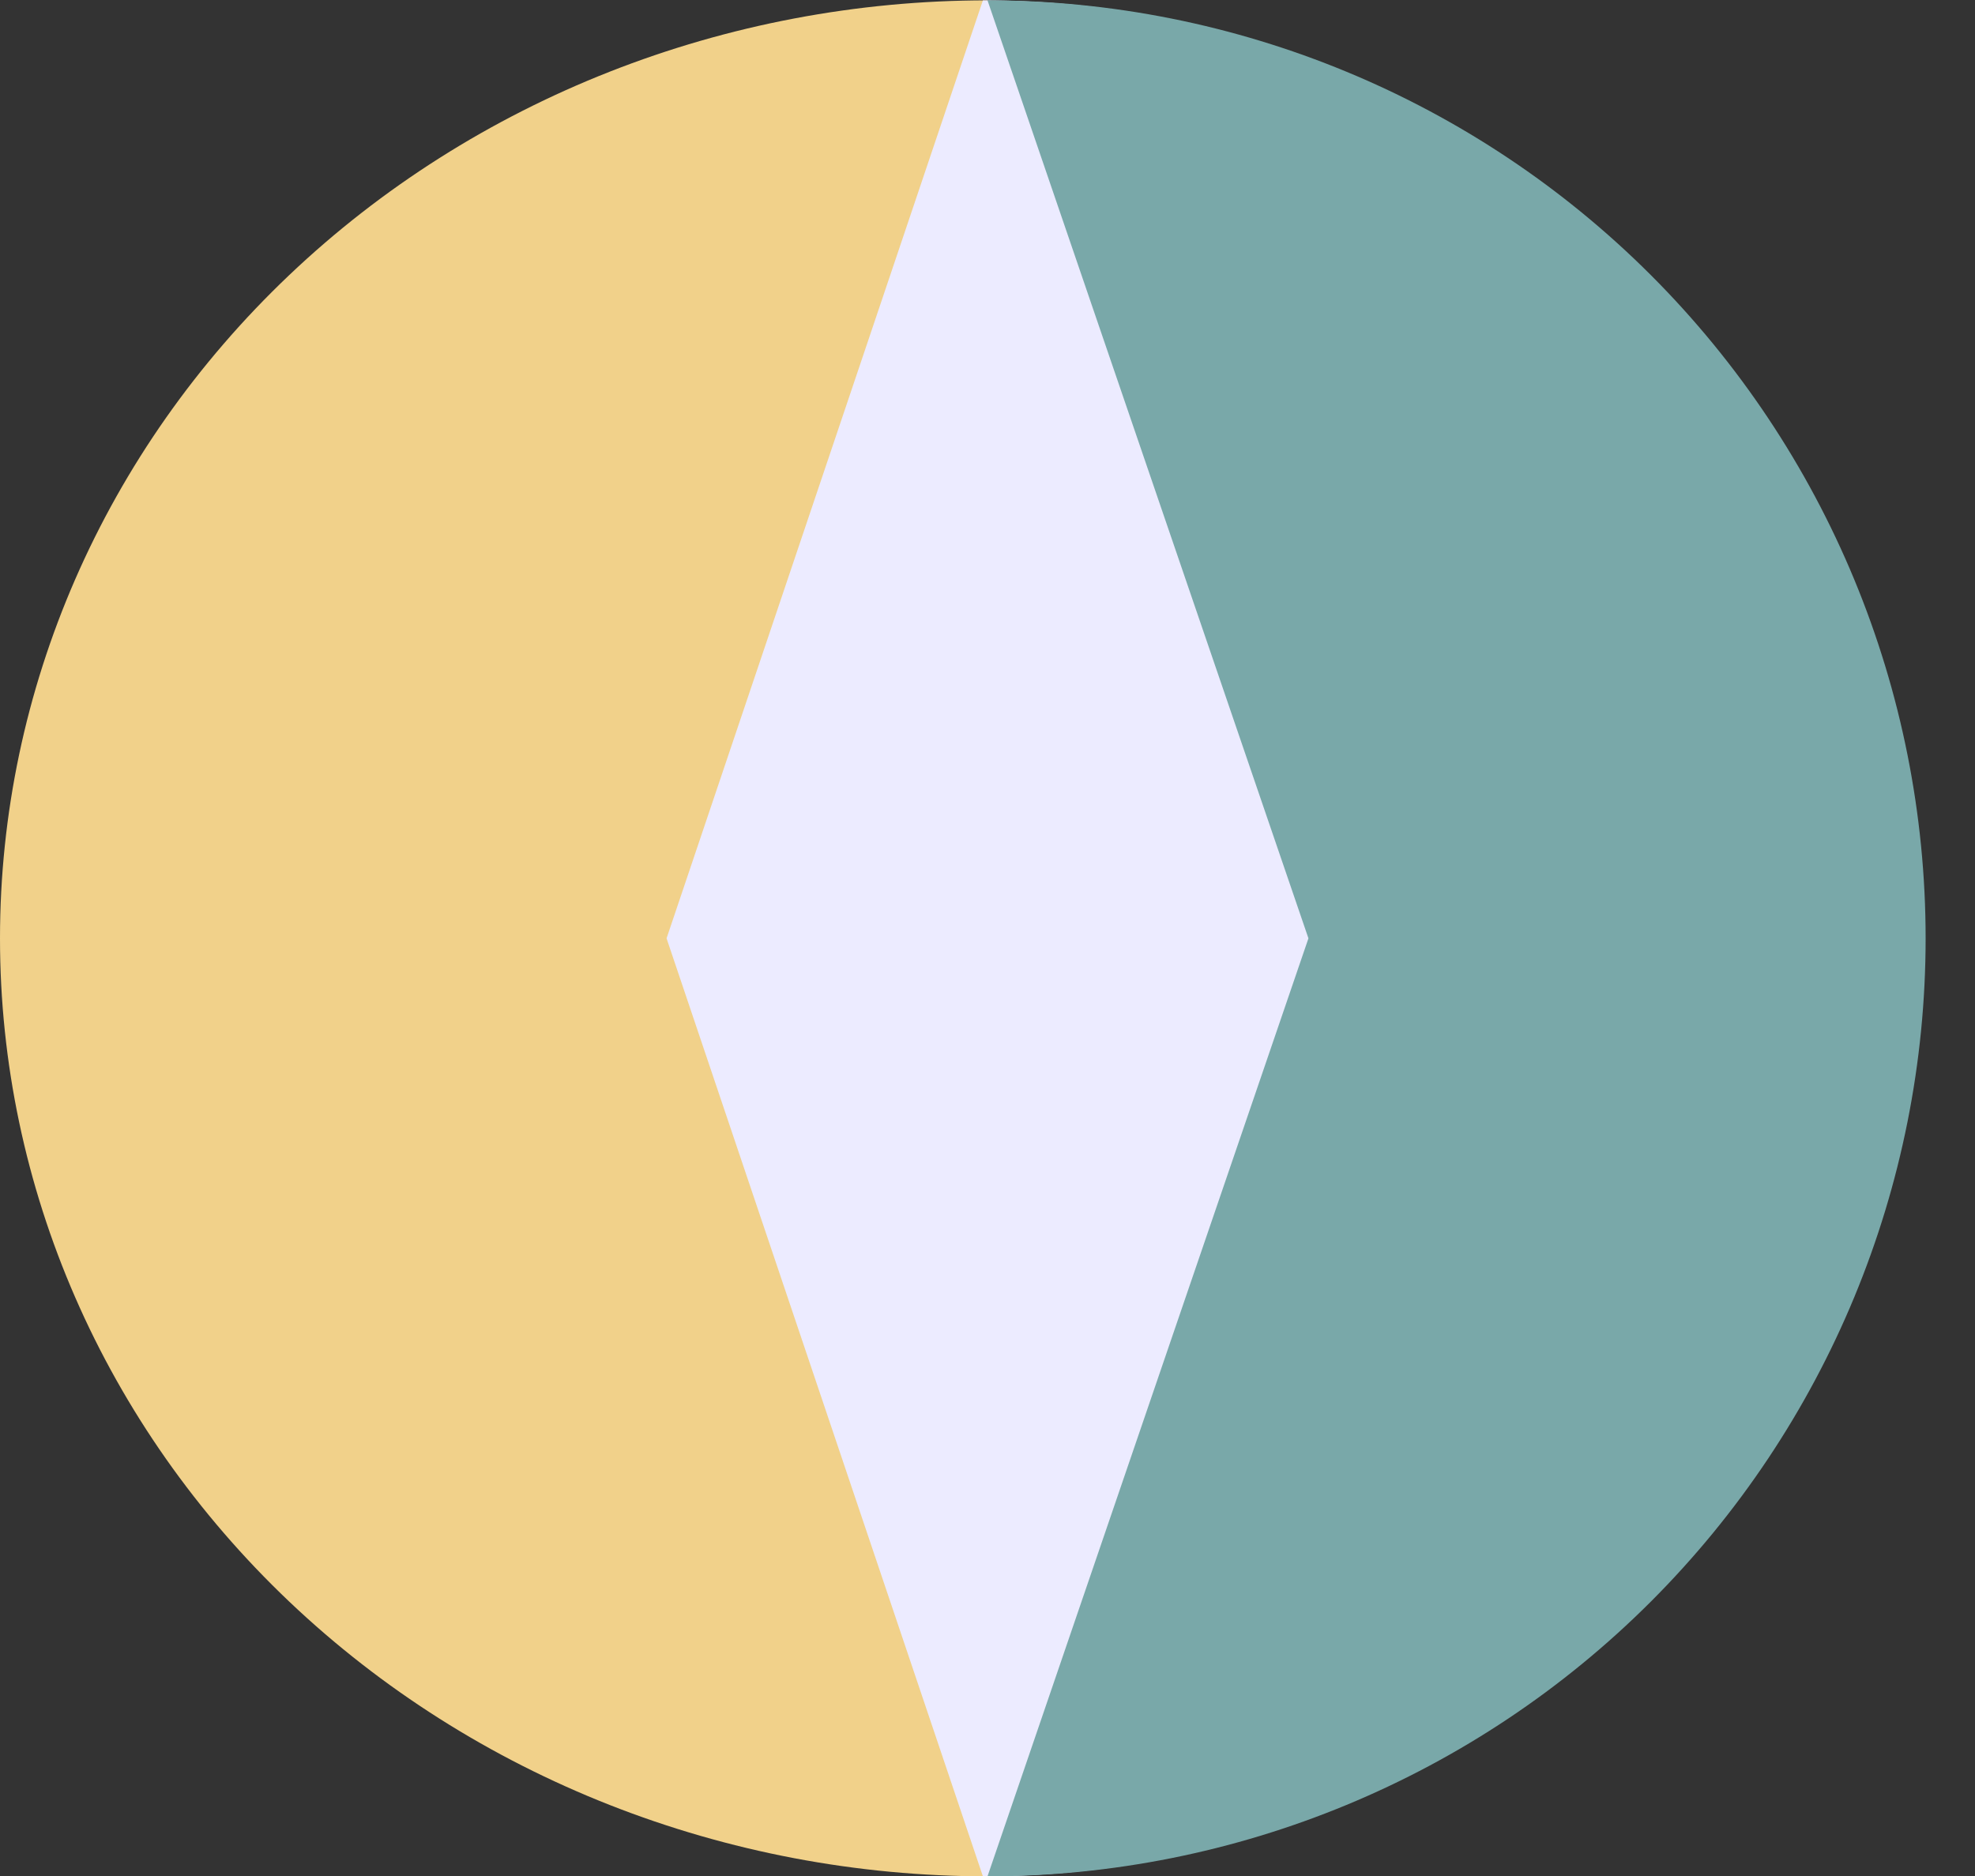
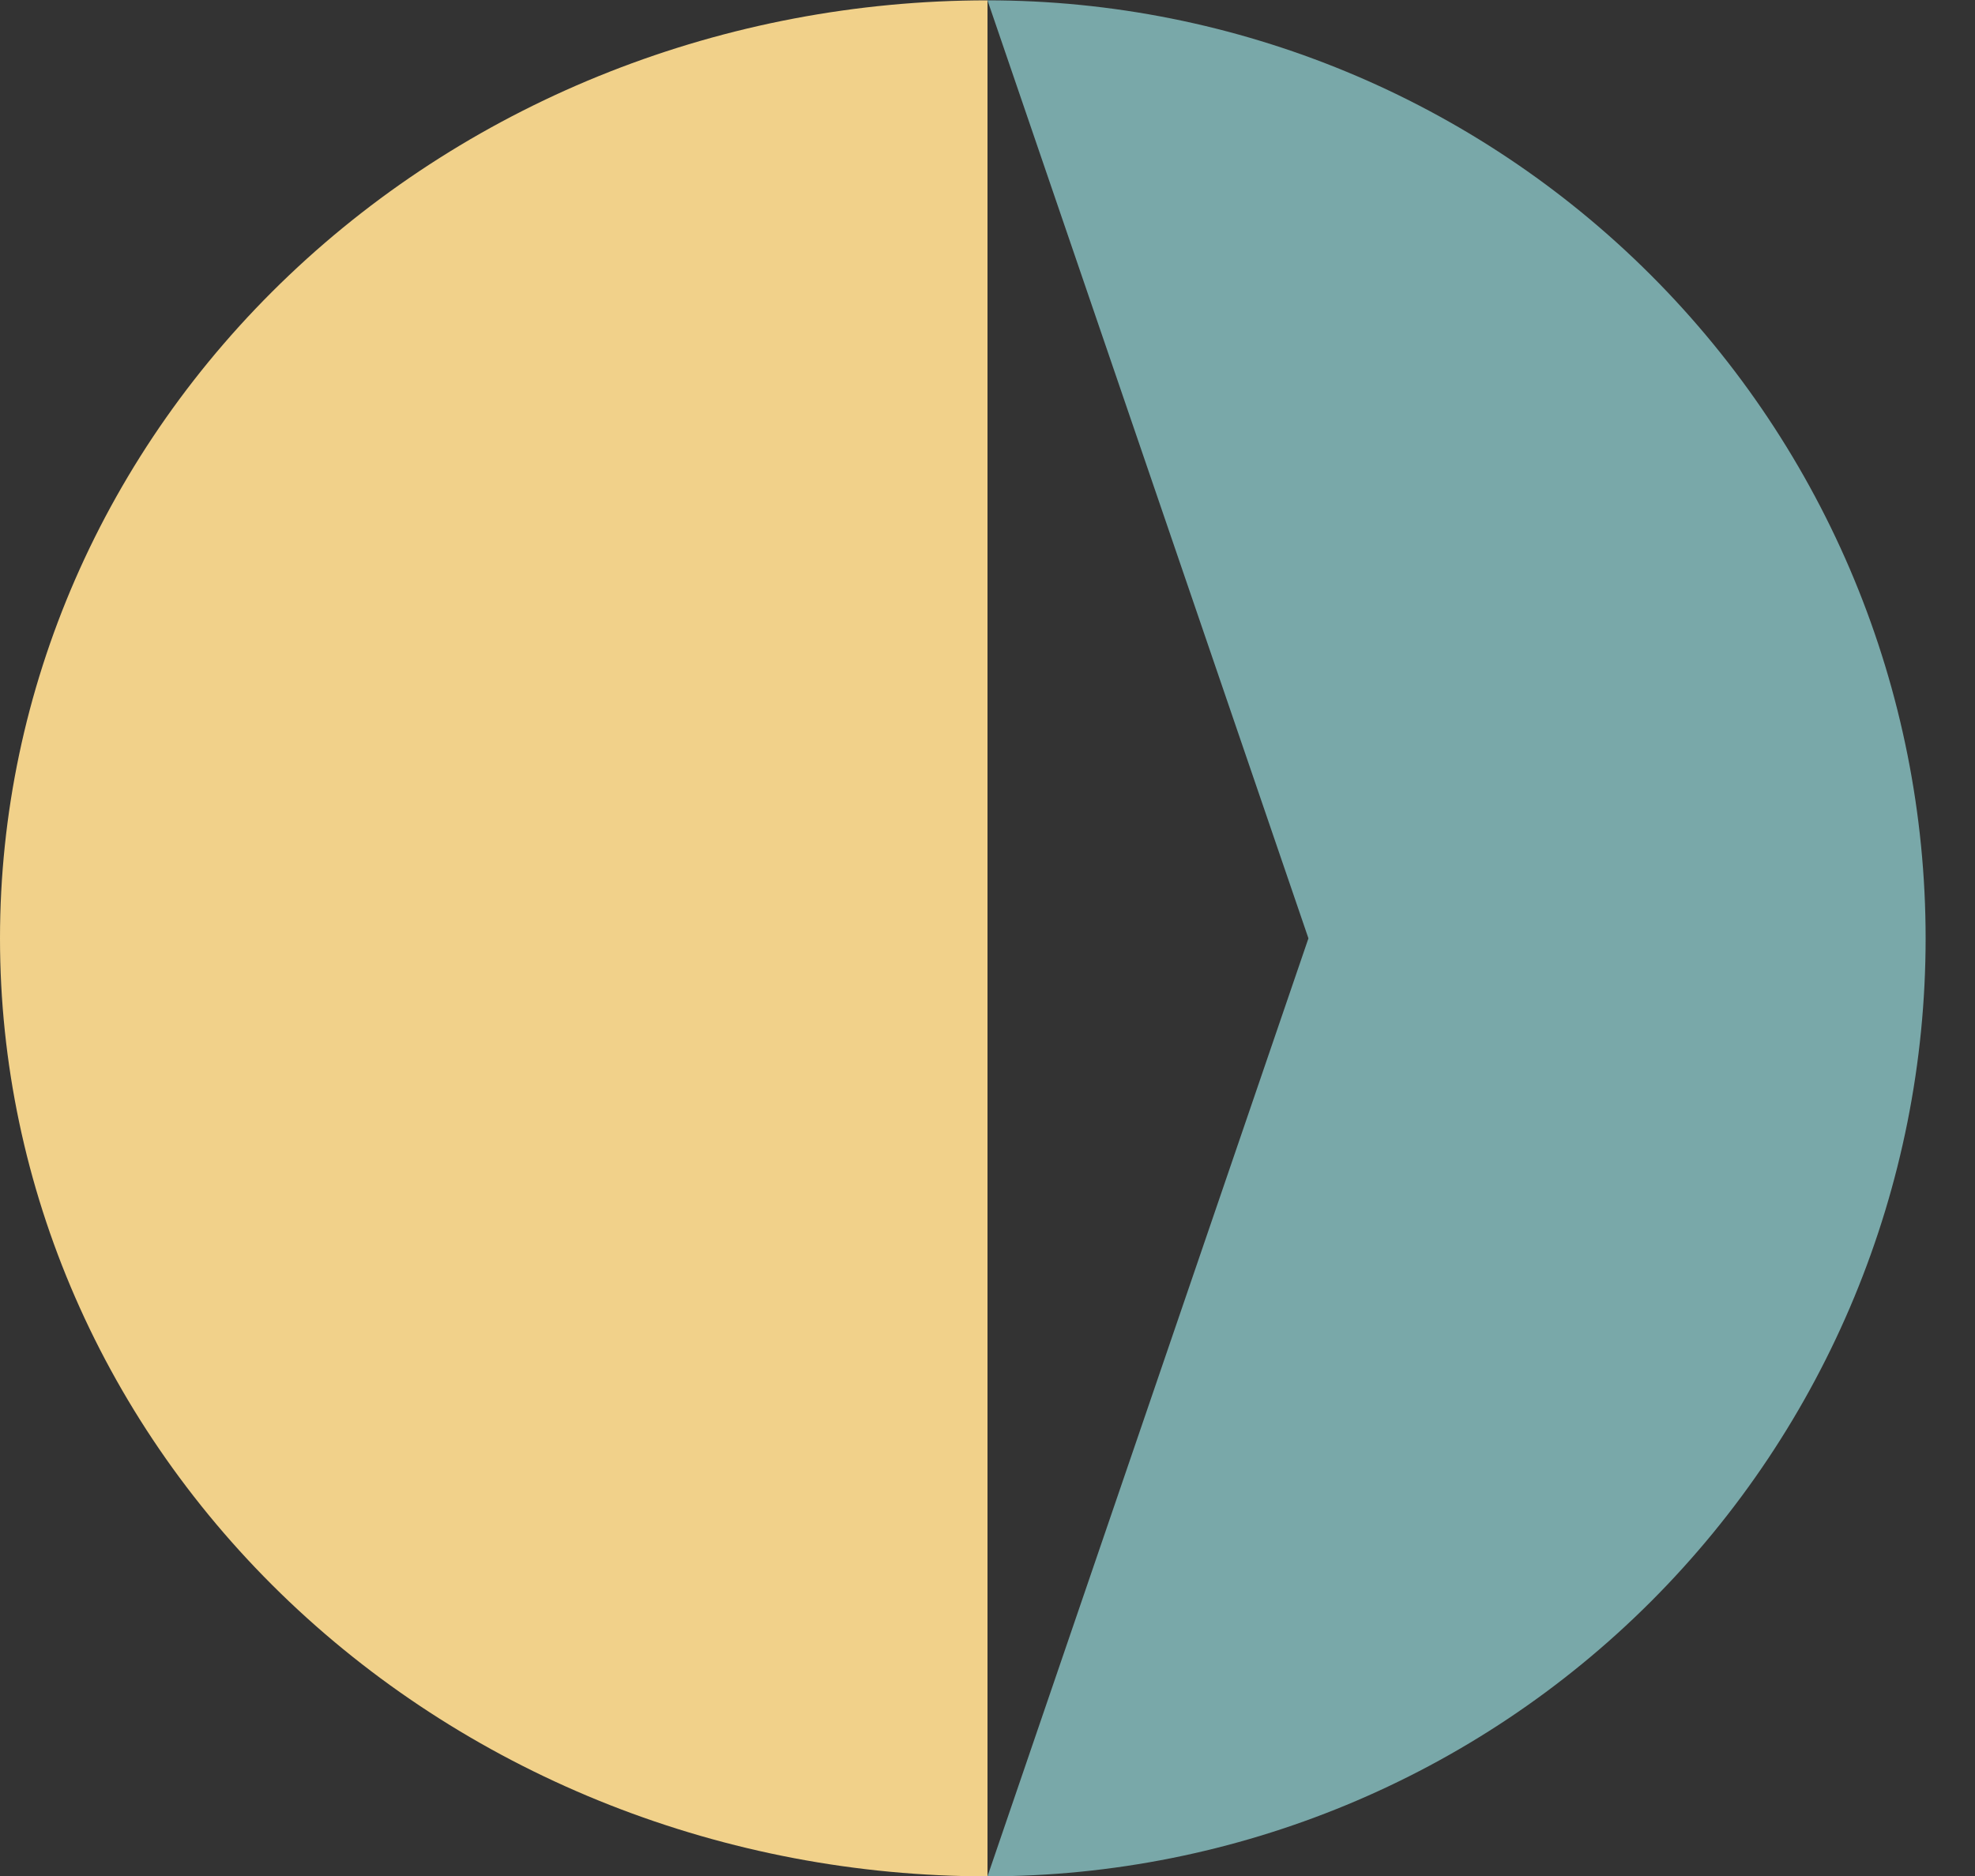
<svg xmlns="http://www.w3.org/2000/svg" width="40" height="38" viewBox="0 0 40 38" fill="none">
  <rect x="0" y="0" width="40" height="38" fill="#333333" stroke="none" />
  <g id="Group 1000001786">
    <path id="Ellipse 441" d="M20 0.007C14.696 0.007 9.609 2.008 5.858 5.572C2.107 9.135 4.63719e-07 13.968 0 19.007C-4.63719e-07 24.046 2.107 28.878 5.858 32.442C9.609 36.005 14.696 38.007 20 38.007L20 19.007V0.007Z" fill="#F1D18A" />
-     <path id="Ellipse 439" d="M19.907 38.007C24.946 38.007 29.779 36.005 33.342 32.442C36.905 28.879 38.907 24.046 38.907 19.007C38.907 13.968 36.906 9.135 33.342 5.572C29.779 2.009 24.946 0.007 19.907 0.007L13.5 19.007L19.907 38.007Z" fill="#ECEBFF" />
    <path id="Ellipse 440" d="M20 38.007C25.039 38.007 29.872 36.005 33.435 32.442C36.998 28.879 39 24.046 39 19.007C39 13.968 36.998 9.135 33.435 5.572C29.872 2.009 25.039 0.007 20 0.007L26.5 19.007L20 38.007Z" fill="#79A8A9" />
  </g>
</svg>